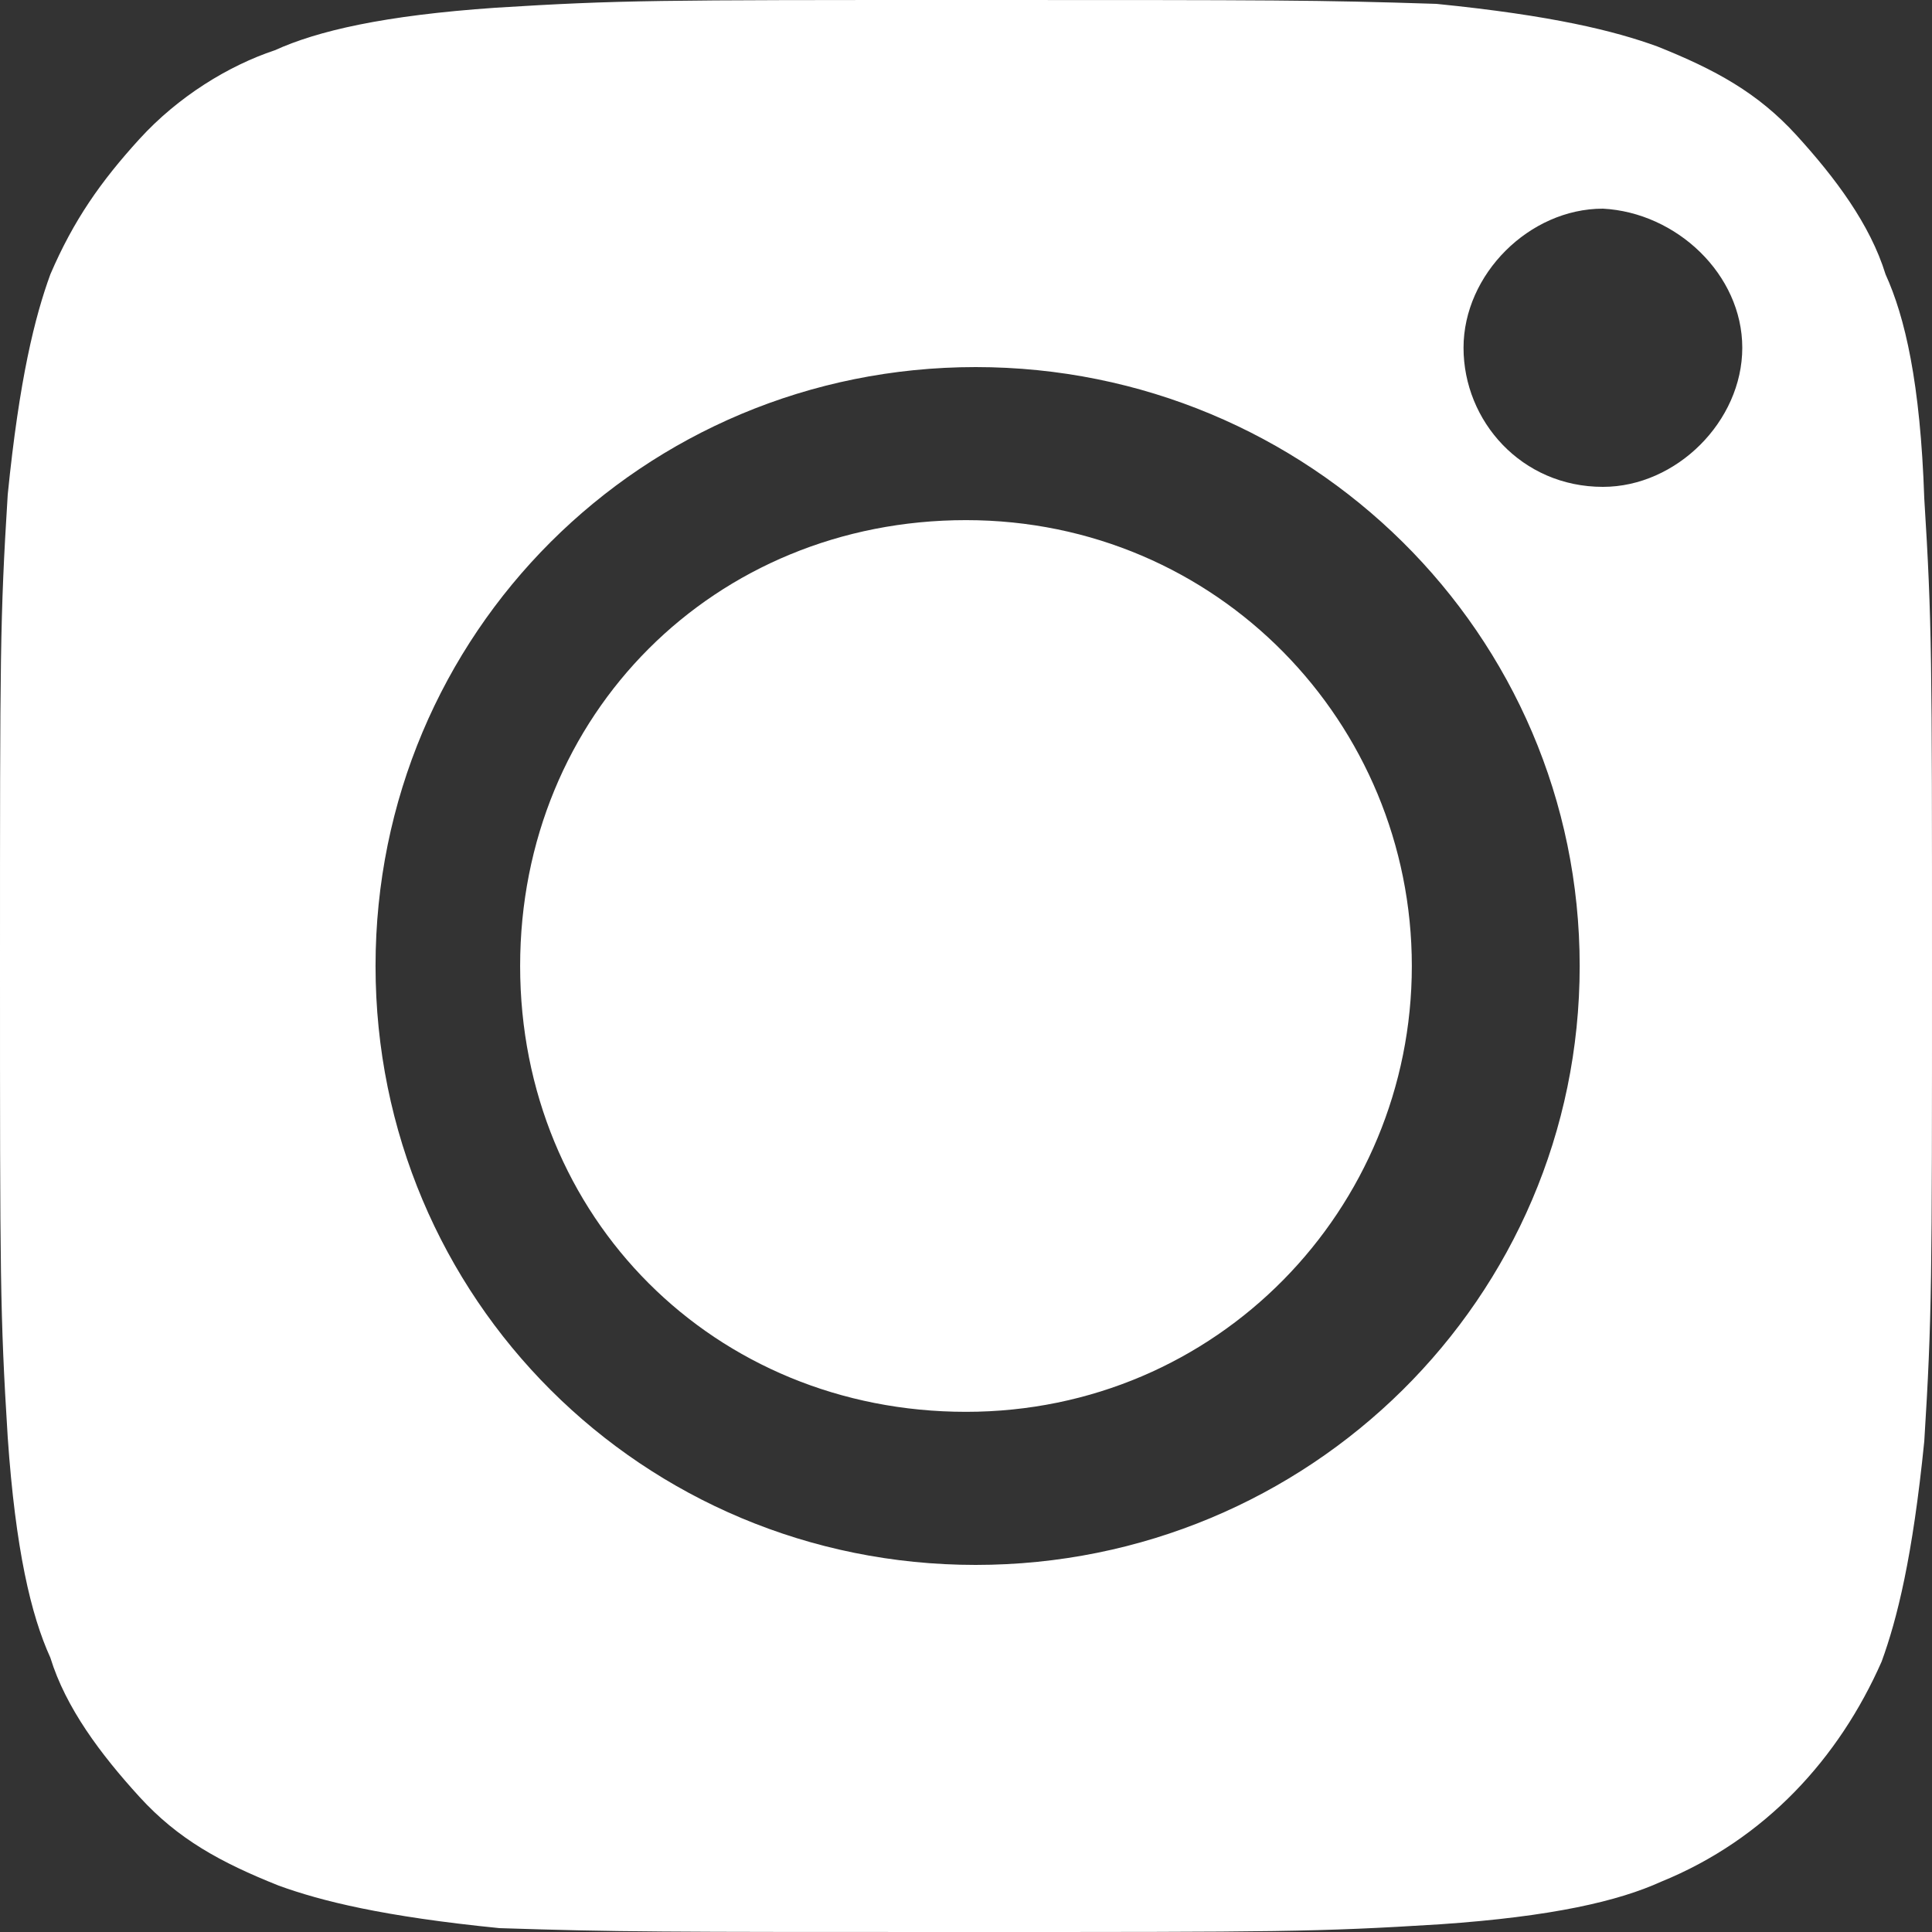
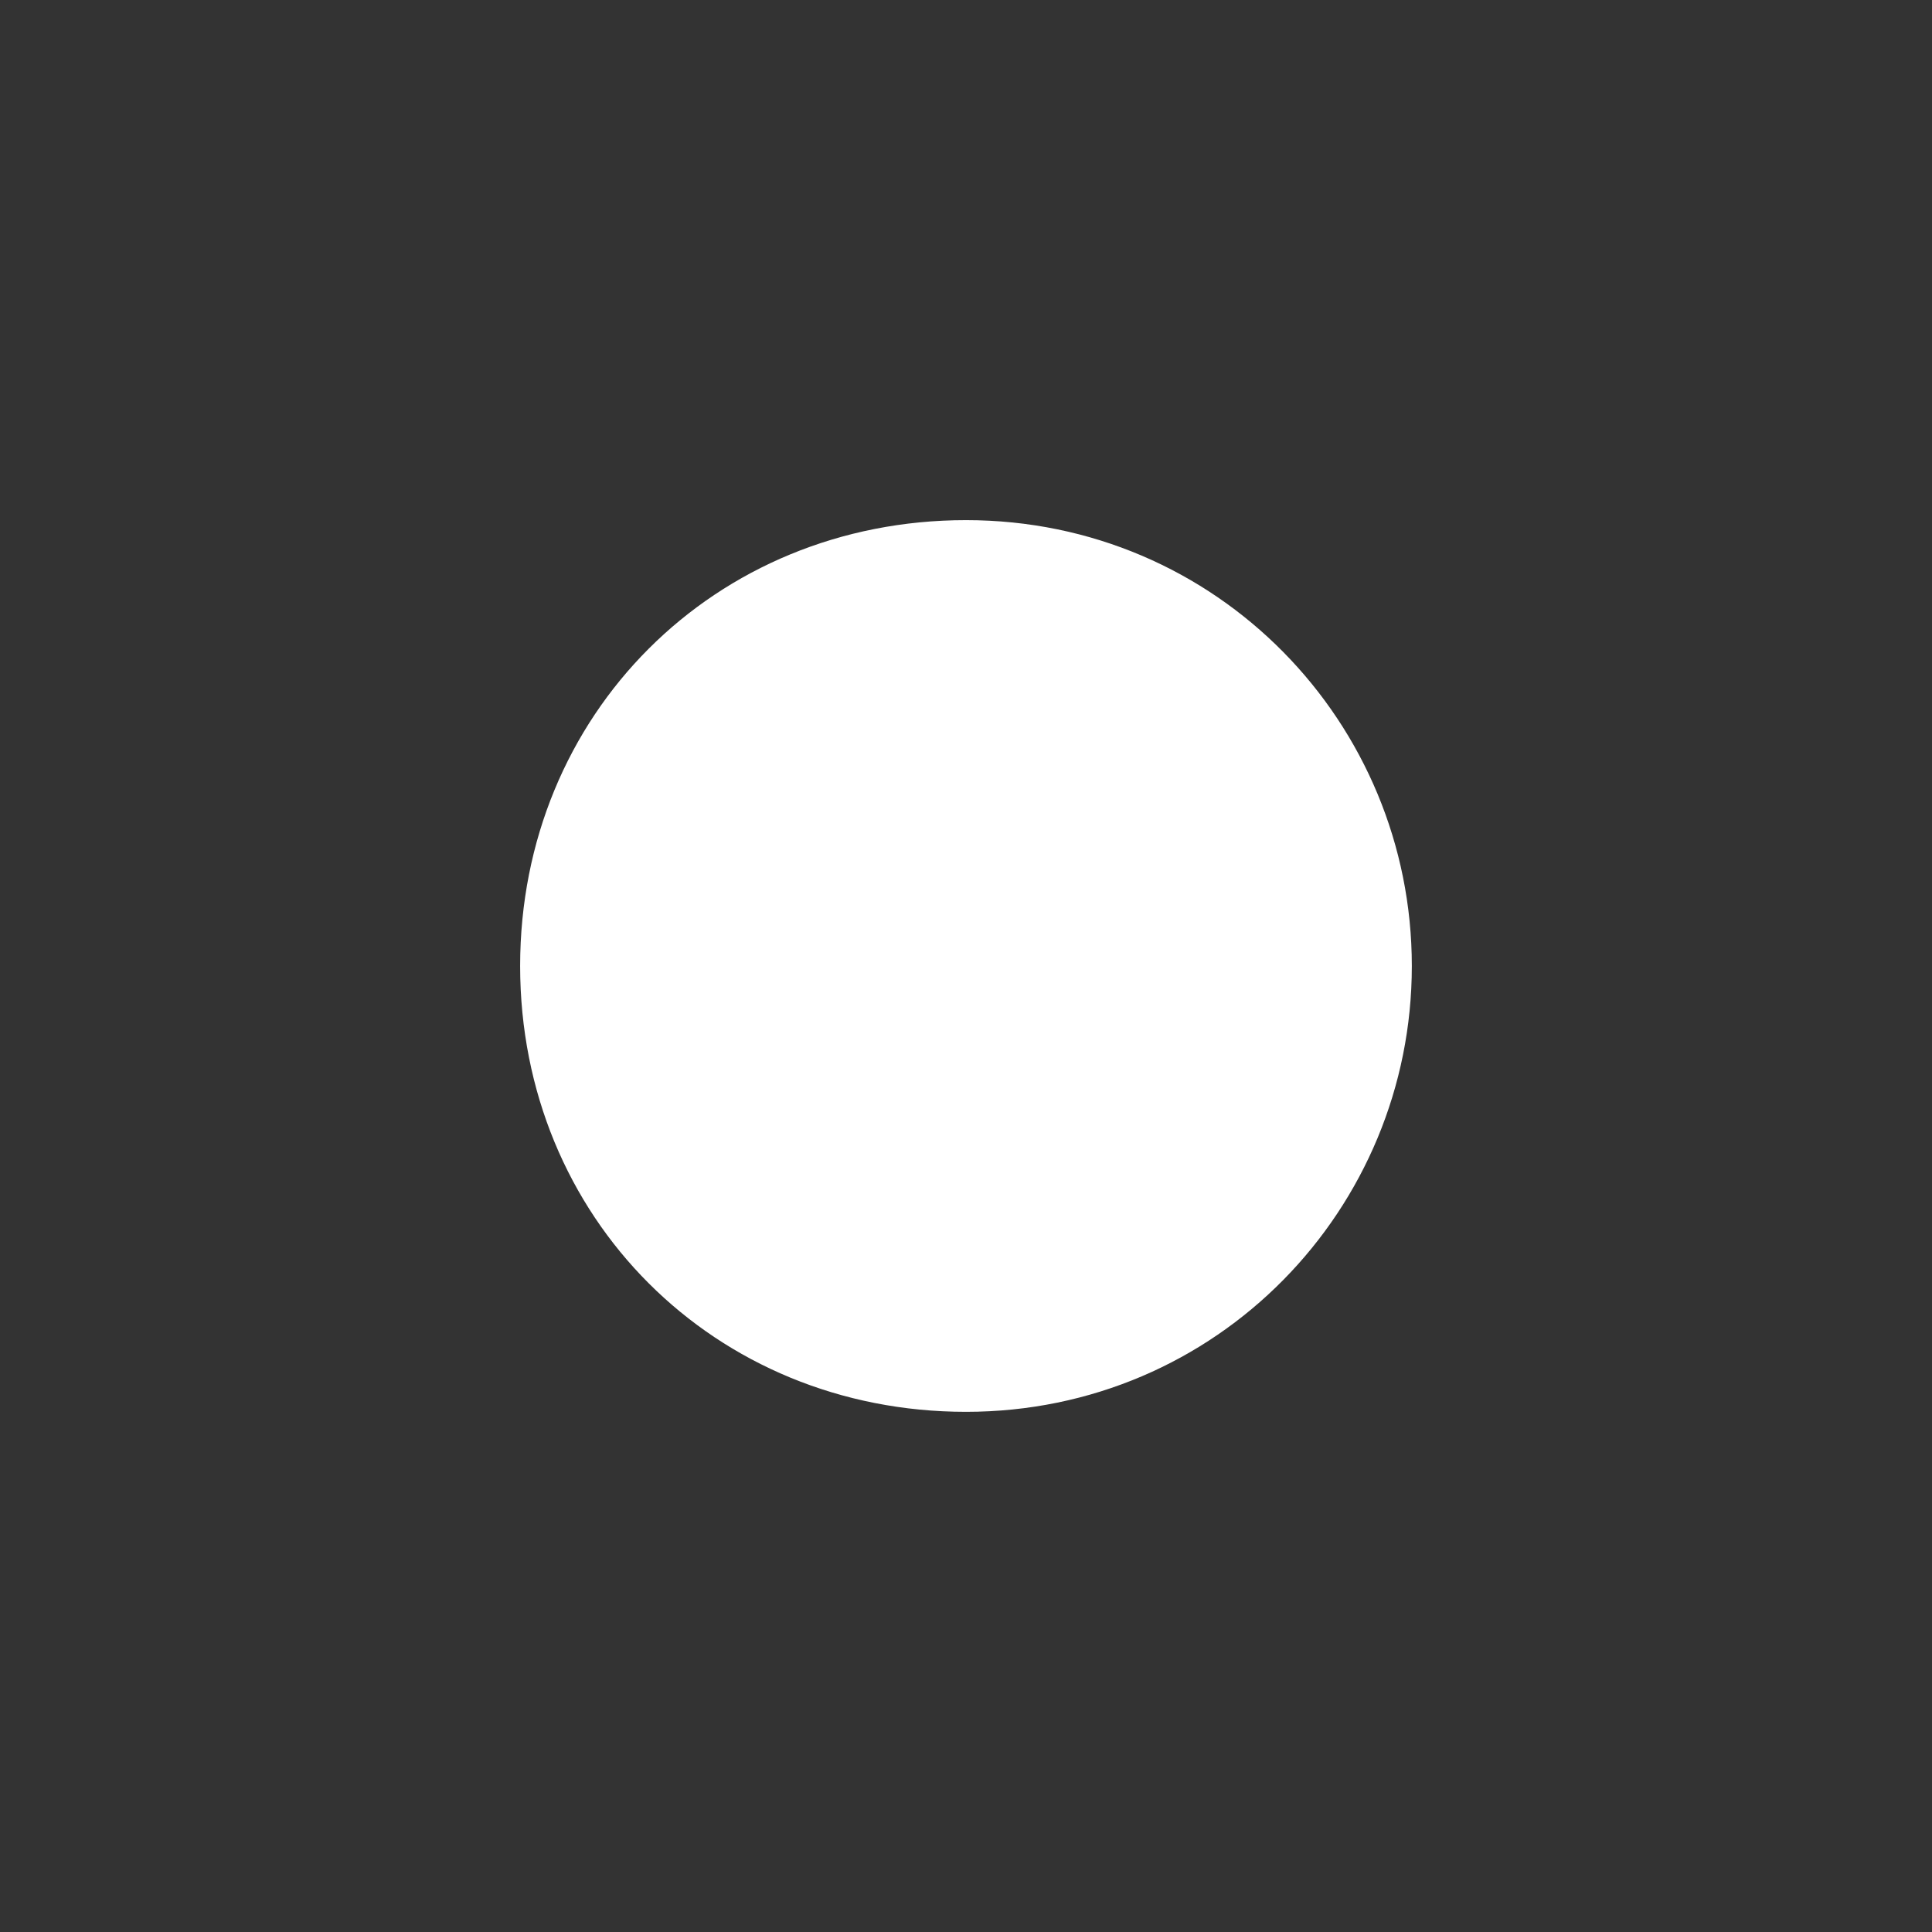
<svg xmlns="http://www.w3.org/2000/svg" width="50" height="50" viewBox="0 0 50 50" fill="none">
  <rect x="0" y="0" width="50" height="50" fill="#333333" stroke="none" />
  <path d="M36.538 25C36.538 31.283 31.512 36.538 25 36.538C18.488 36.538 13.461 31.512 13.461 25C13.461 18.488 18.488 13.461 25 13.461C31.512 13.461 36.538 18.717 36.538 25Z" fill="white" />
-   <path d="M48.798 7.1C48.397 5.8 47.495 4.6 46.493 3.5C45.491 2.4 44.389 1.8 42.886 1.2C41.784 0.8 40.18 0.4 37.174 0.1C34.068 0 33.066 0 25.05 0C17.034 0 16.032 0 12.826 0.2C9.92 0.4 8.216 0.8 7.114 1.3C5.912 1.7 4.609 2.5 3.607 3.6C2.605 4.7 1.904 5.7 1.303 7.1C0.902 8.2 0.501 9.8 0.2 12.8C0 16 0 17 0 25C0 33 0 34 0.2 37.2C0.401 40.1 0.802 41.8 1.303 42.9C1.703 44.2 2.605 45.4 3.607 46.5C4.609 47.6 5.711 48.2 7.214 48.8C8.317 49.2 9.92 49.6 12.926 49.9C16.032 50 17.034 50 25.05 50C33.066 50 34.068 50 37.275 49.8C40.18 49.6 41.884 49.2 42.986 48.7C45.691 47.6 47.595 45.5 48.697 43C49.098 41.9 49.499 40.3 49.8 37.3C50 34.1 50 33.1 50 25.1C50 17.1 50 16.1 49.8 12.9C49.699 9.9 49.299 8.2 48.798 7.1ZM25.25 40.5C16.633 40.5 9.719 33.6 9.719 25C9.719 16.4 16.633 9.5 25.25 9.5C33.868 9.5 40.882 16.4 40.882 25C40.882 33.6 33.868 40.5 25.25 40.5ZM41.483 12.6C39.379 12.6 37.876 10.9 37.876 9C37.876 7.1 39.579 5.4 41.483 5.4C43.387 5.5 45.09 7.1 45.09 9C45.09 10.9 43.387 12.6 41.483 12.6Z" fill="white" />
</svg>